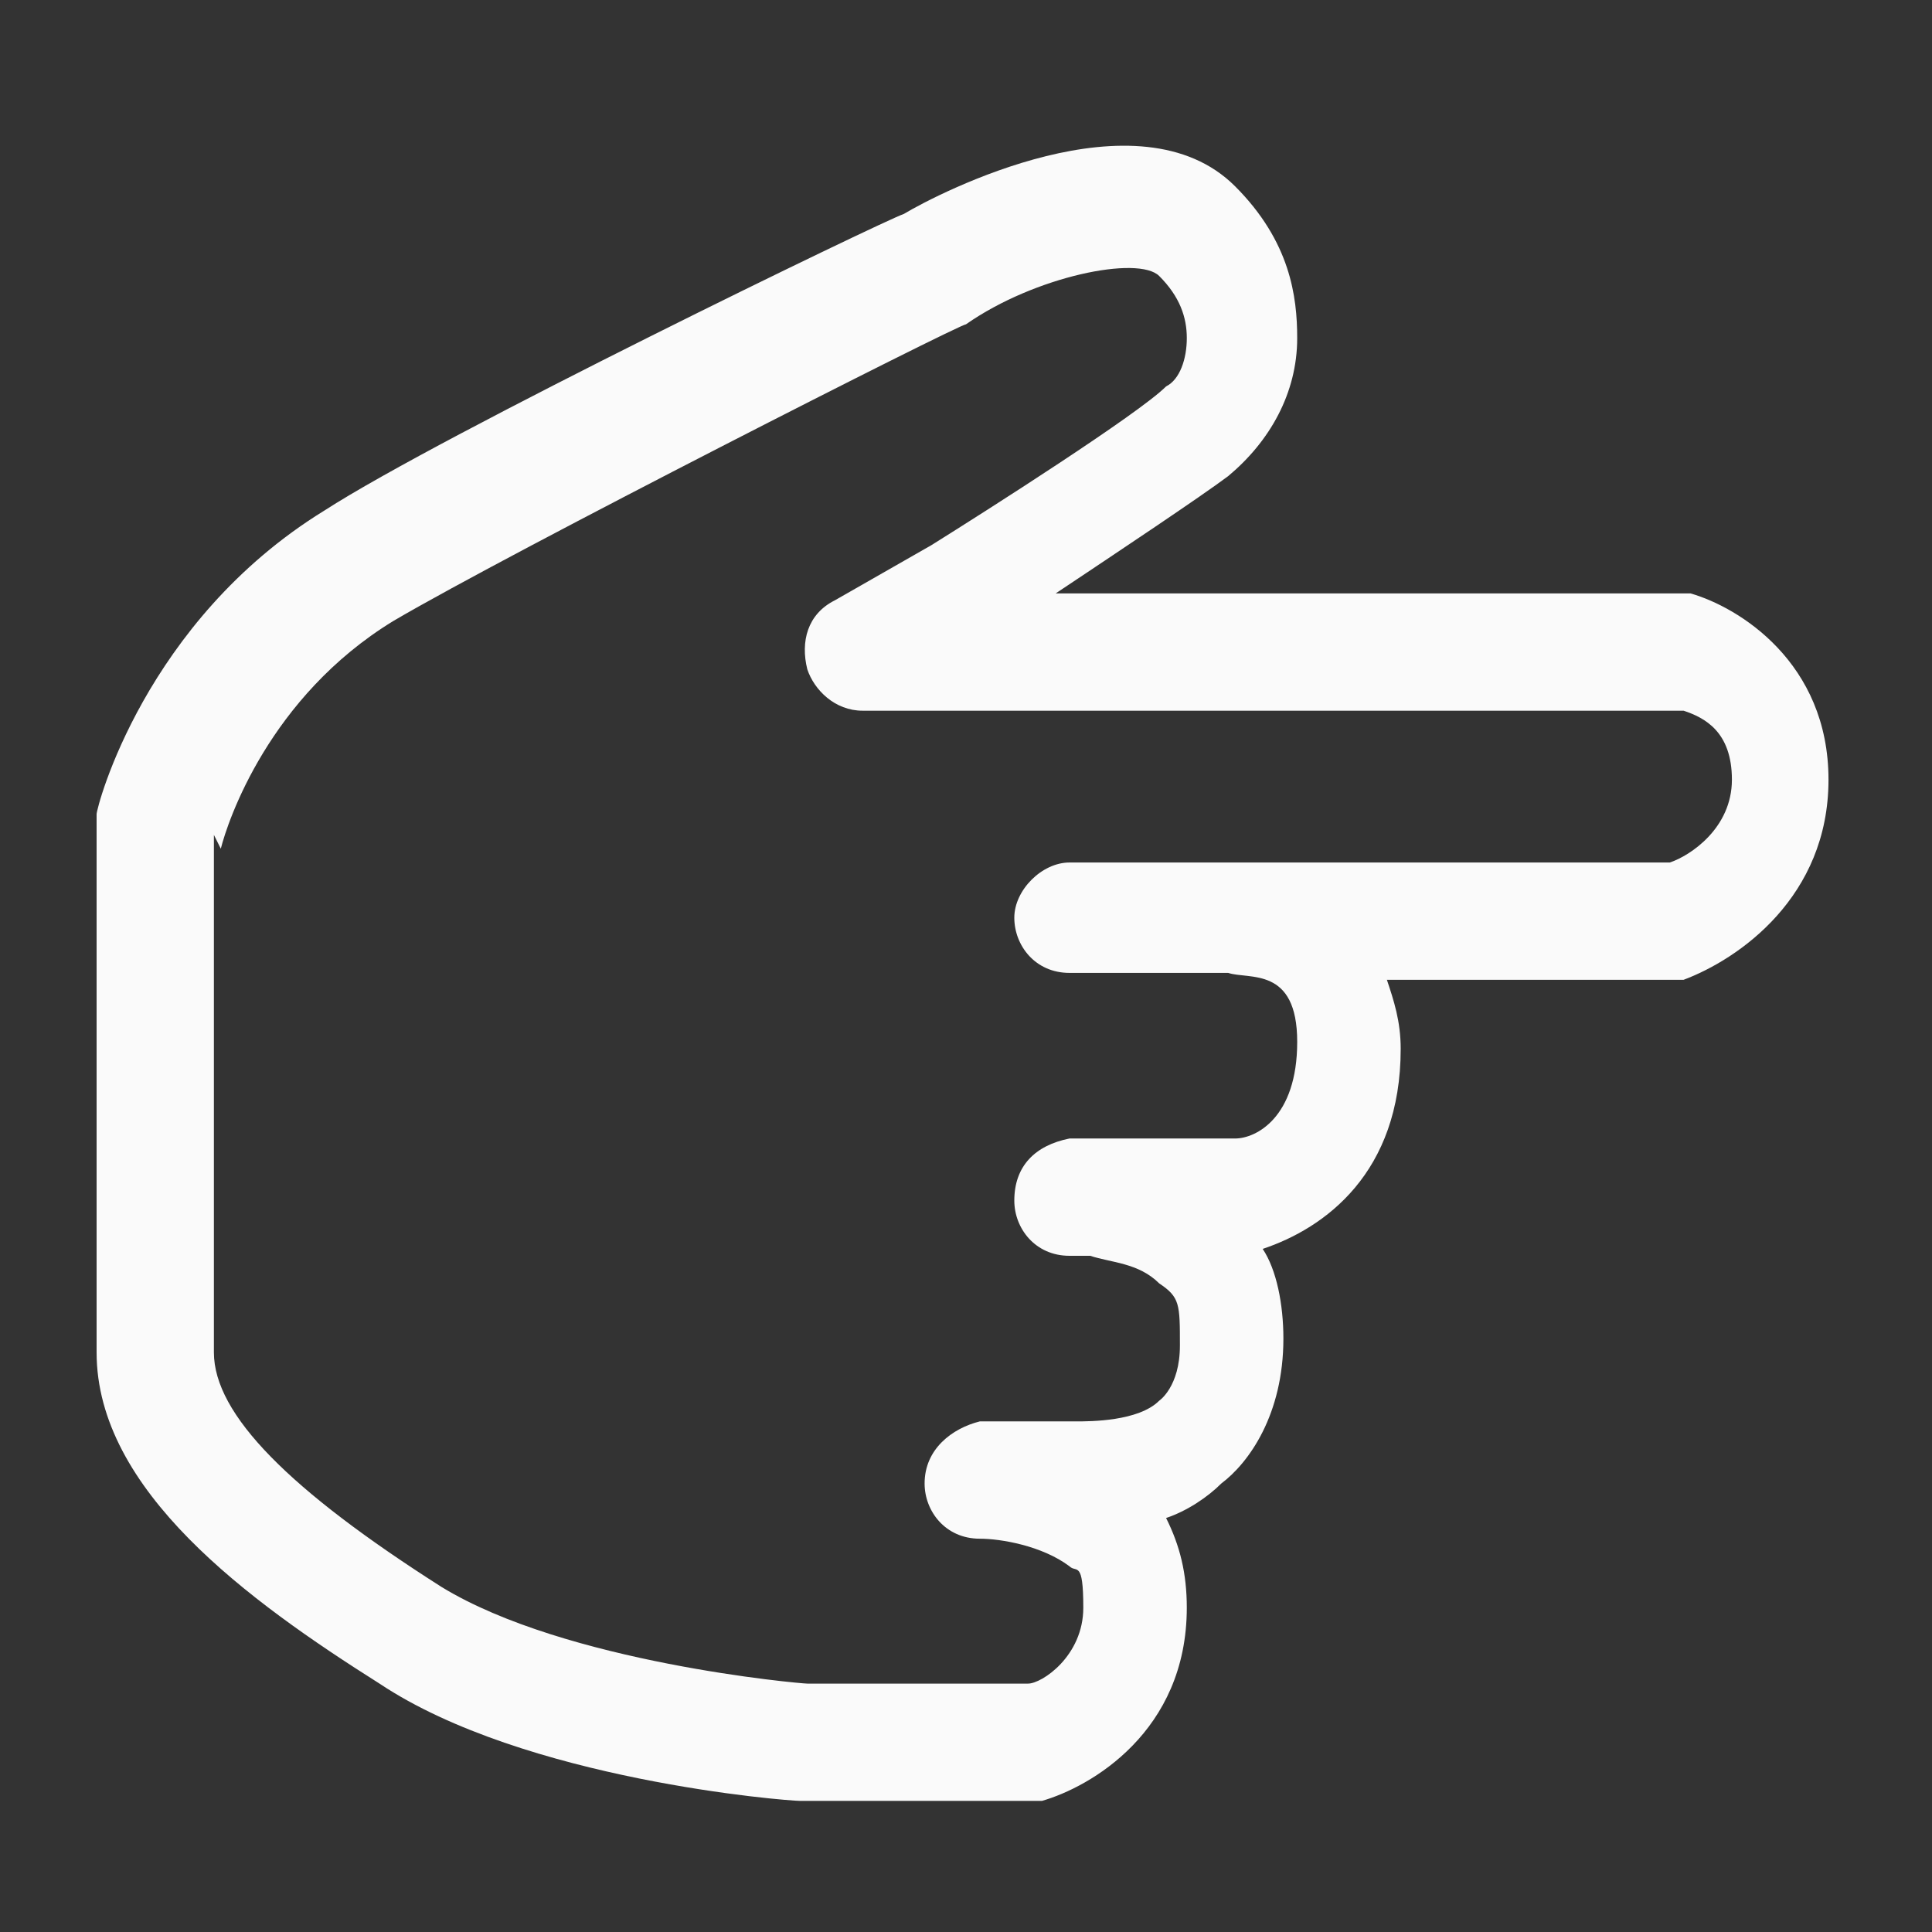
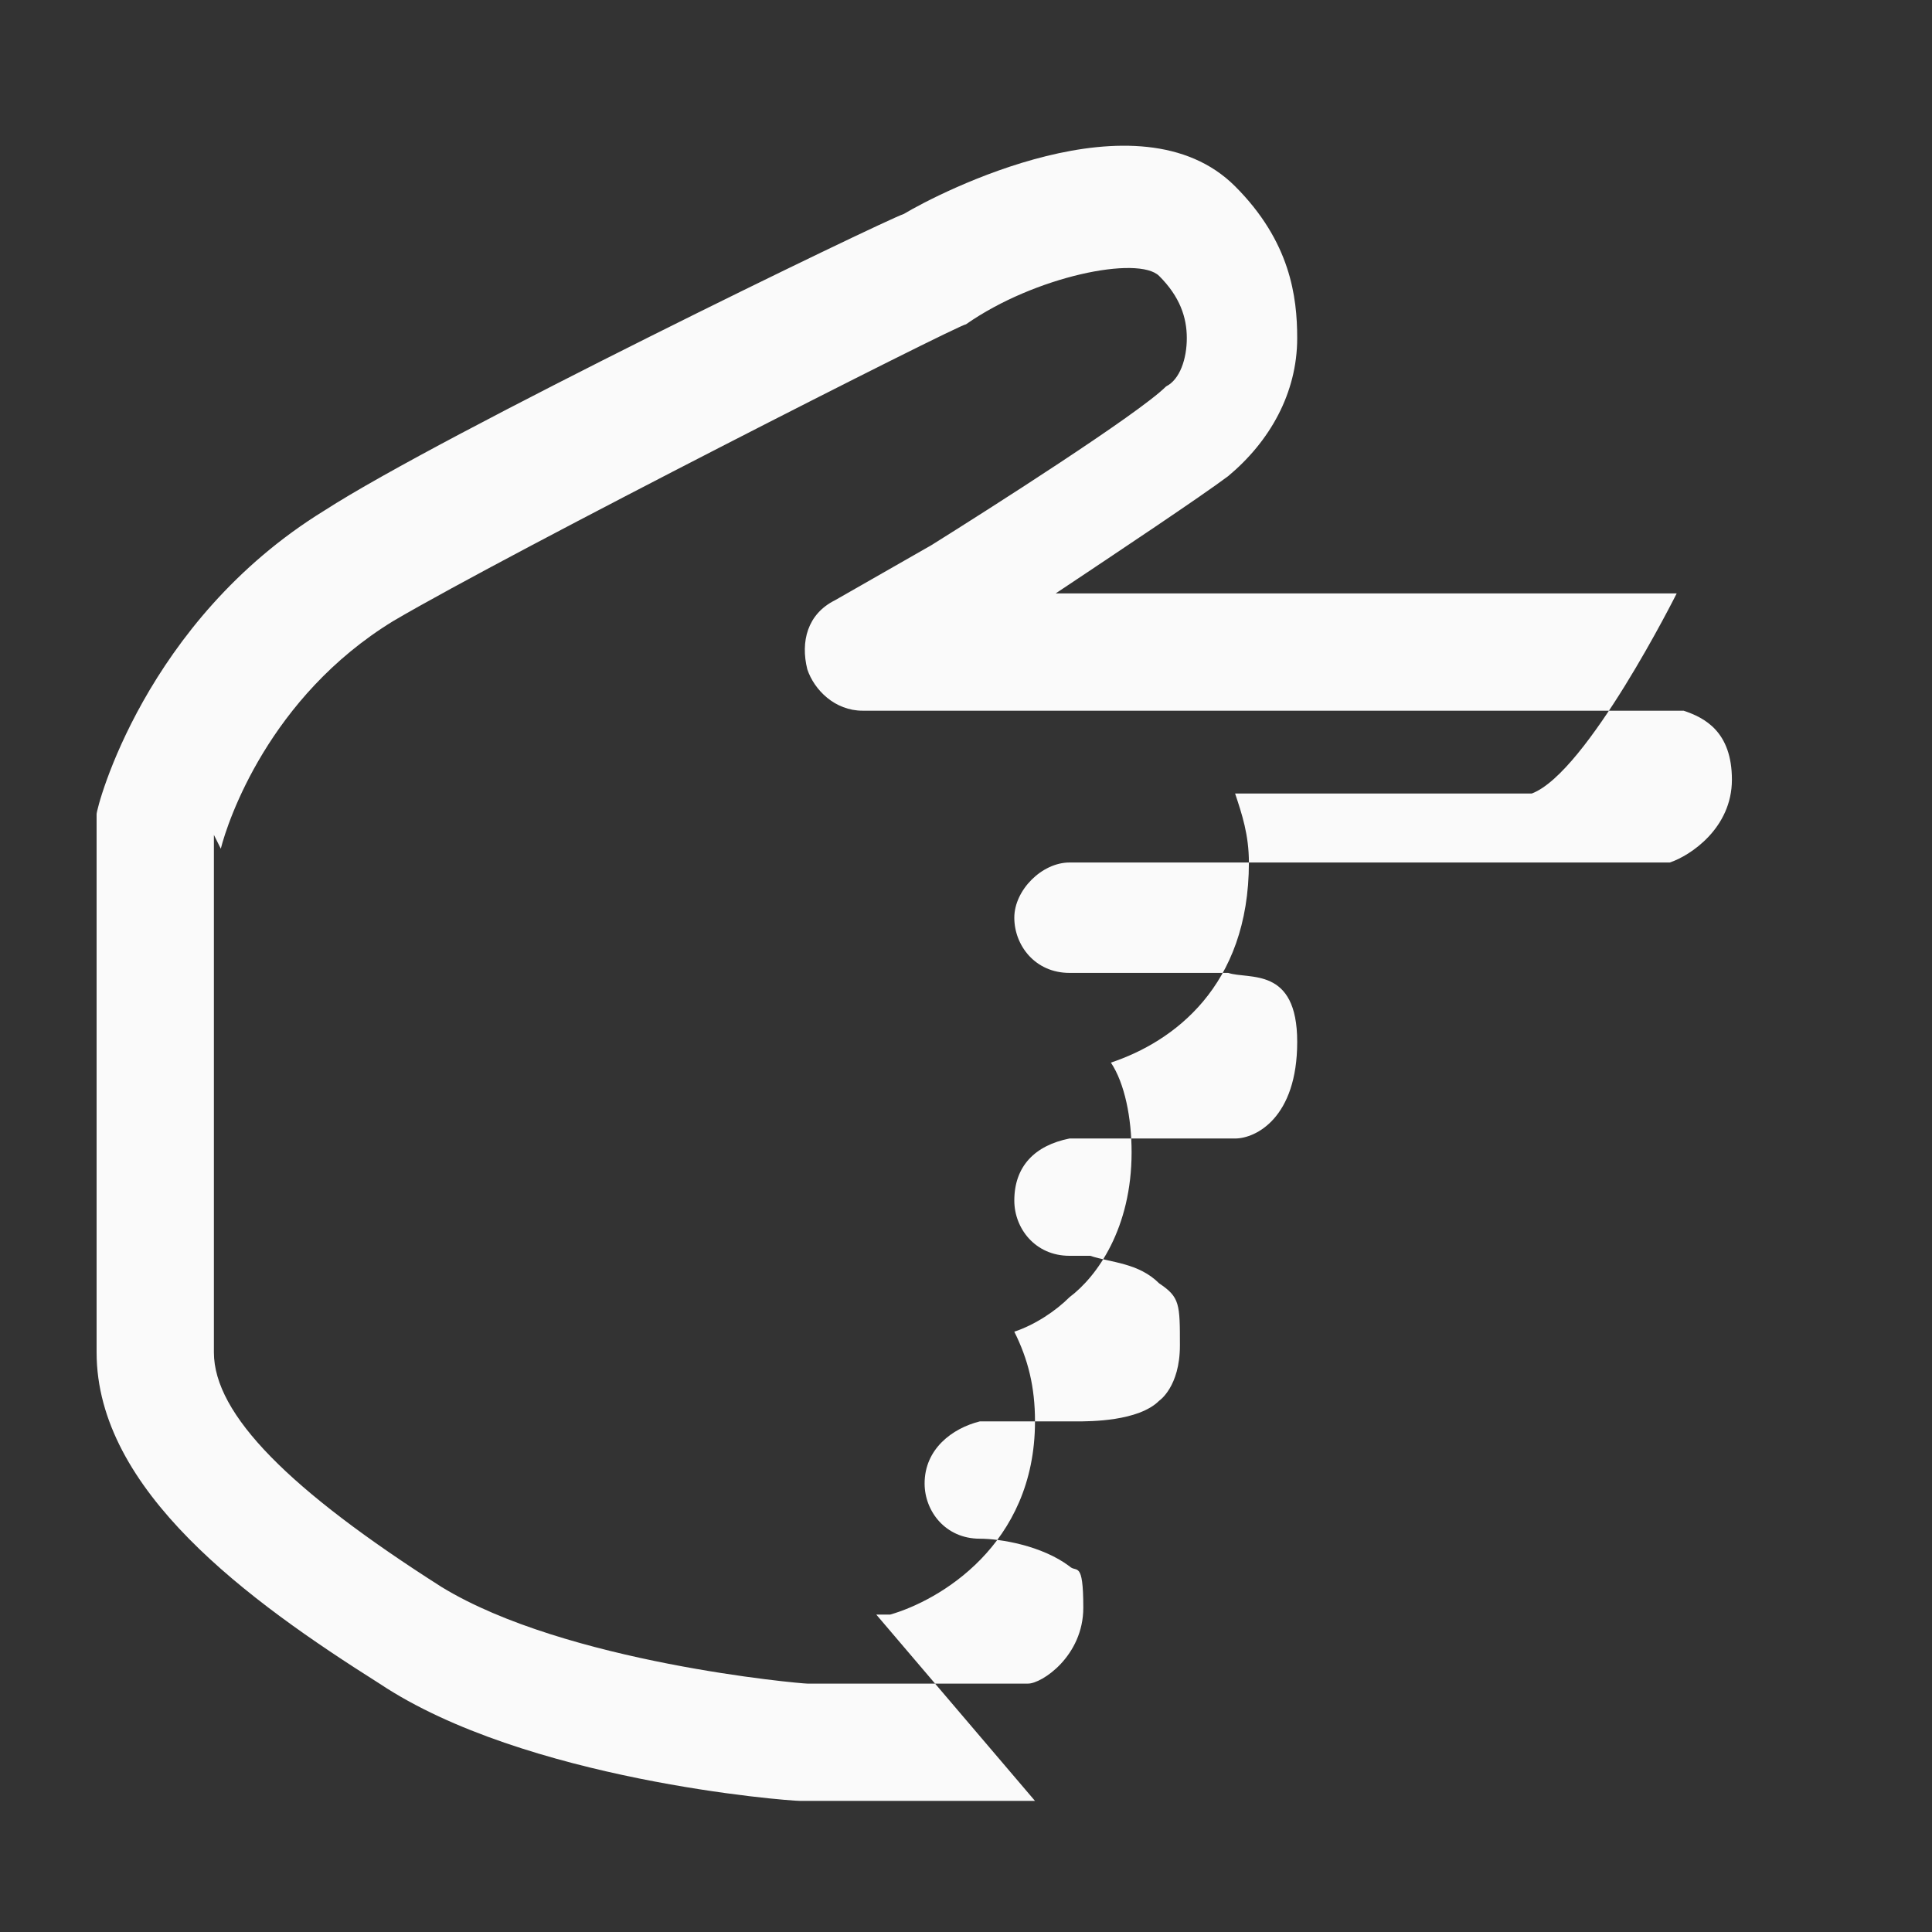
<svg xmlns="http://www.w3.org/2000/svg" id="ICONS" version="1.1" viewBox="0 0 28 28">
  <rect x="0" y="0" width="28" height="28" fill="#333333" stroke="none" />
  <defs>
    <style>
      .st0 {
        fill: #fafafa;
      }
    </style>
  </defs>
-   <path class="st0" d="M15,26.1h-3.4c-.2,0-4-.3-6.1-1.7-1.9-1.2-4.1-2.8-4.1-4.8v-7.6c0,0,0-.1,0-.2,0-.1.7-2.8,3.3-4.4,1.7-1.1,8.1-4.2,8.4-4.3.5-.3,3.4-1.8,4.8-.4.8.8.9,1.6.9,2.2,0,.8-.4,1.5-1,2-.4.3-1.6,1.1-2.5,1.7h9c0,0,.1,0,.2,0,.7.2,2,1,2,2.7s-1.3,2.6-2.1,2.9c0,0-.2,0-.3,0h-4c.1.3.2.6.2,1,0,1.8-1.1,2.6-2,2.9.2.3.3.8.3,1.3,0,1.1-.5,1.8-.9,2.1-.2.2-.5.4-.8.5.2.4.3.8.3,1.3,0,1.8-1.4,2.6-2.1,2.8,0,0-.1,0-.2,0ZM3.1,12.1v7.5c0,.9,1.1,2,3.3,3.4,1.8,1.1,5.2,1.4,5.3,1.4h3.2c.2,0,.8-.4.8-1.1s-.1-.5-.2-.6c-.4-.3-1-.4-1.3-.4h0c-.5,0-.8-.4-.8-.8,0-.5.4-.8.8-.9,0,0,0,0,.1,0h1.2s0,0,.1,0c.2,0,.9,0,1.2-.3,0,0,.3-.2.3-.8s0-.7-.3-.9c-.3-.3-.7-.3-1-.4h-.3c-.5,0-.8-.4-.8-.8,0-.5.3-.8.8-.9,0,0,.2,0,.4,0h2c.3,0,.9-.3.9-1.4s-.7-.9-1-1h-2.3c-.5,0-.8-.4-.8-.8s.4-.8.8-.8h8.7c.3-.1.9-.5.9-1.2s-.4-.9-.7-1h-11.9c-.4,0-.7-.3-.8-.6-.1-.4,0-.8.4-1l1.4-.8c.8-.5,3-1.9,3.4-2.3.2-.1.3-.4.3-.7,0-.3-.1-.6-.4-.9-.3-.3-1.8,0-2.8.7-.1,0-6.6,3.3-8.3,4.3-1.8,1.1-2.4,2.9-2.5,3.3Z" />
+   <path class="st0" d="M15,26.1h-3.4c-.2,0-4-.3-6.1-1.7-1.9-1.2-4.1-2.8-4.1-4.8v-7.6c0,0,0-.1,0-.2,0-.1.7-2.8,3.3-4.4,1.7-1.1,8.1-4.2,8.4-4.3.5-.3,3.4-1.8,4.8-.4.8.8.9,1.6.9,2.2,0,.8-.4,1.5-1,2-.4.3-1.6,1.1-2.5,1.7h9s-1.3,2.6-2.1,2.9c0,0-.2,0-.3,0h-4c.1.3.2.6.2,1,0,1.8-1.1,2.6-2,2.9.2.3.3.8.3,1.3,0,1.1-.5,1.8-.9,2.1-.2.2-.5.4-.8.5.2.4.3.8.3,1.3,0,1.8-1.4,2.6-2.1,2.8,0,0-.1,0-.2,0ZM3.1,12.1v7.5c0,.9,1.1,2,3.3,3.4,1.8,1.1,5.2,1.4,5.3,1.4h3.2c.2,0,.8-.4.8-1.1s-.1-.5-.2-.6c-.4-.3-1-.4-1.3-.4h0c-.5,0-.8-.4-.8-.8,0-.5.4-.8.8-.9,0,0,0,0,.1,0h1.2s0,0,.1,0c.2,0,.9,0,1.2-.3,0,0,.3-.2.3-.8s0-.7-.3-.9c-.3-.3-.7-.3-1-.4h-.3c-.5,0-.8-.4-.8-.8,0-.5.3-.8.8-.9,0,0,.2,0,.4,0h2c.3,0,.9-.3.9-1.4s-.7-.9-1-1h-2.3c-.5,0-.8-.4-.8-.8s.4-.8.8-.8h8.7c.3-.1.9-.5.9-1.2s-.4-.9-.7-1h-11.9c-.4,0-.7-.3-.8-.6-.1-.4,0-.8.4-1l1.4-.8c.8-.5,3-1.9,3.4-2.3.2-.1.3-.4.3-.7,0-.3-.1-.6-.4-.9-.3-.3-1.8,0-2.8.7-.1,0-6.6,3.3-8.3,4.3-1.8,1.1-2.4,2.9-2.5,3.3Z" />
</svg>